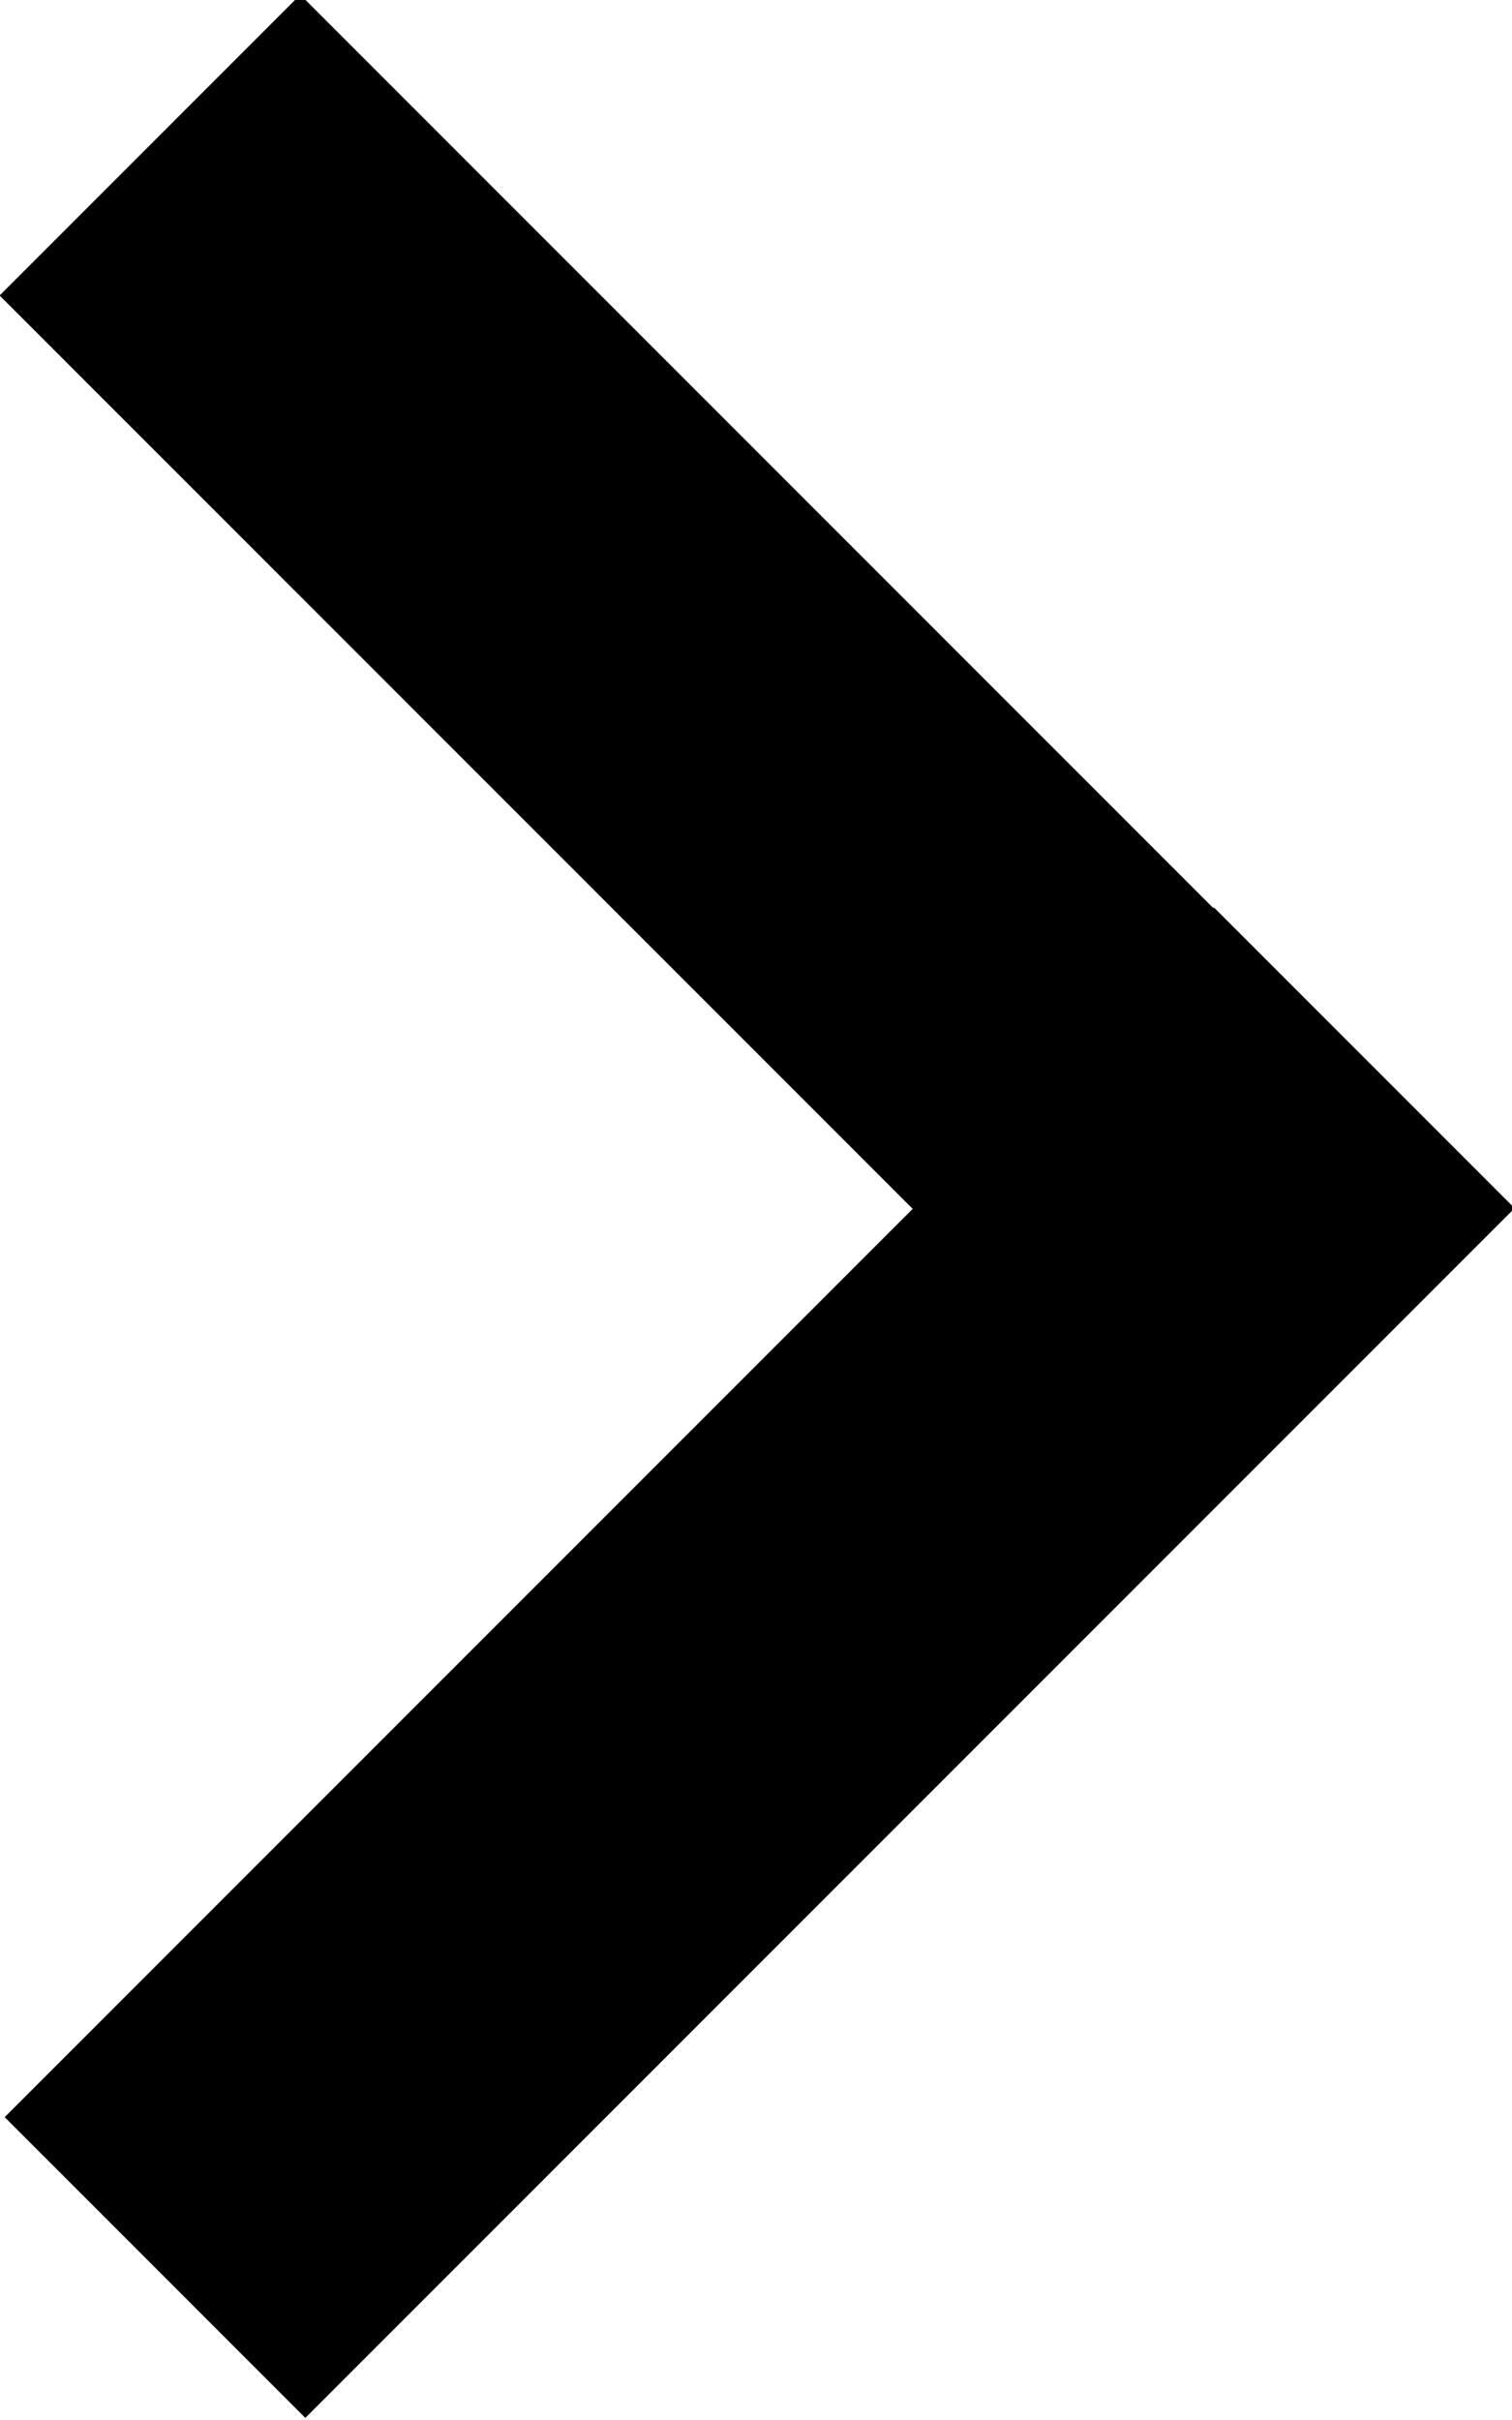
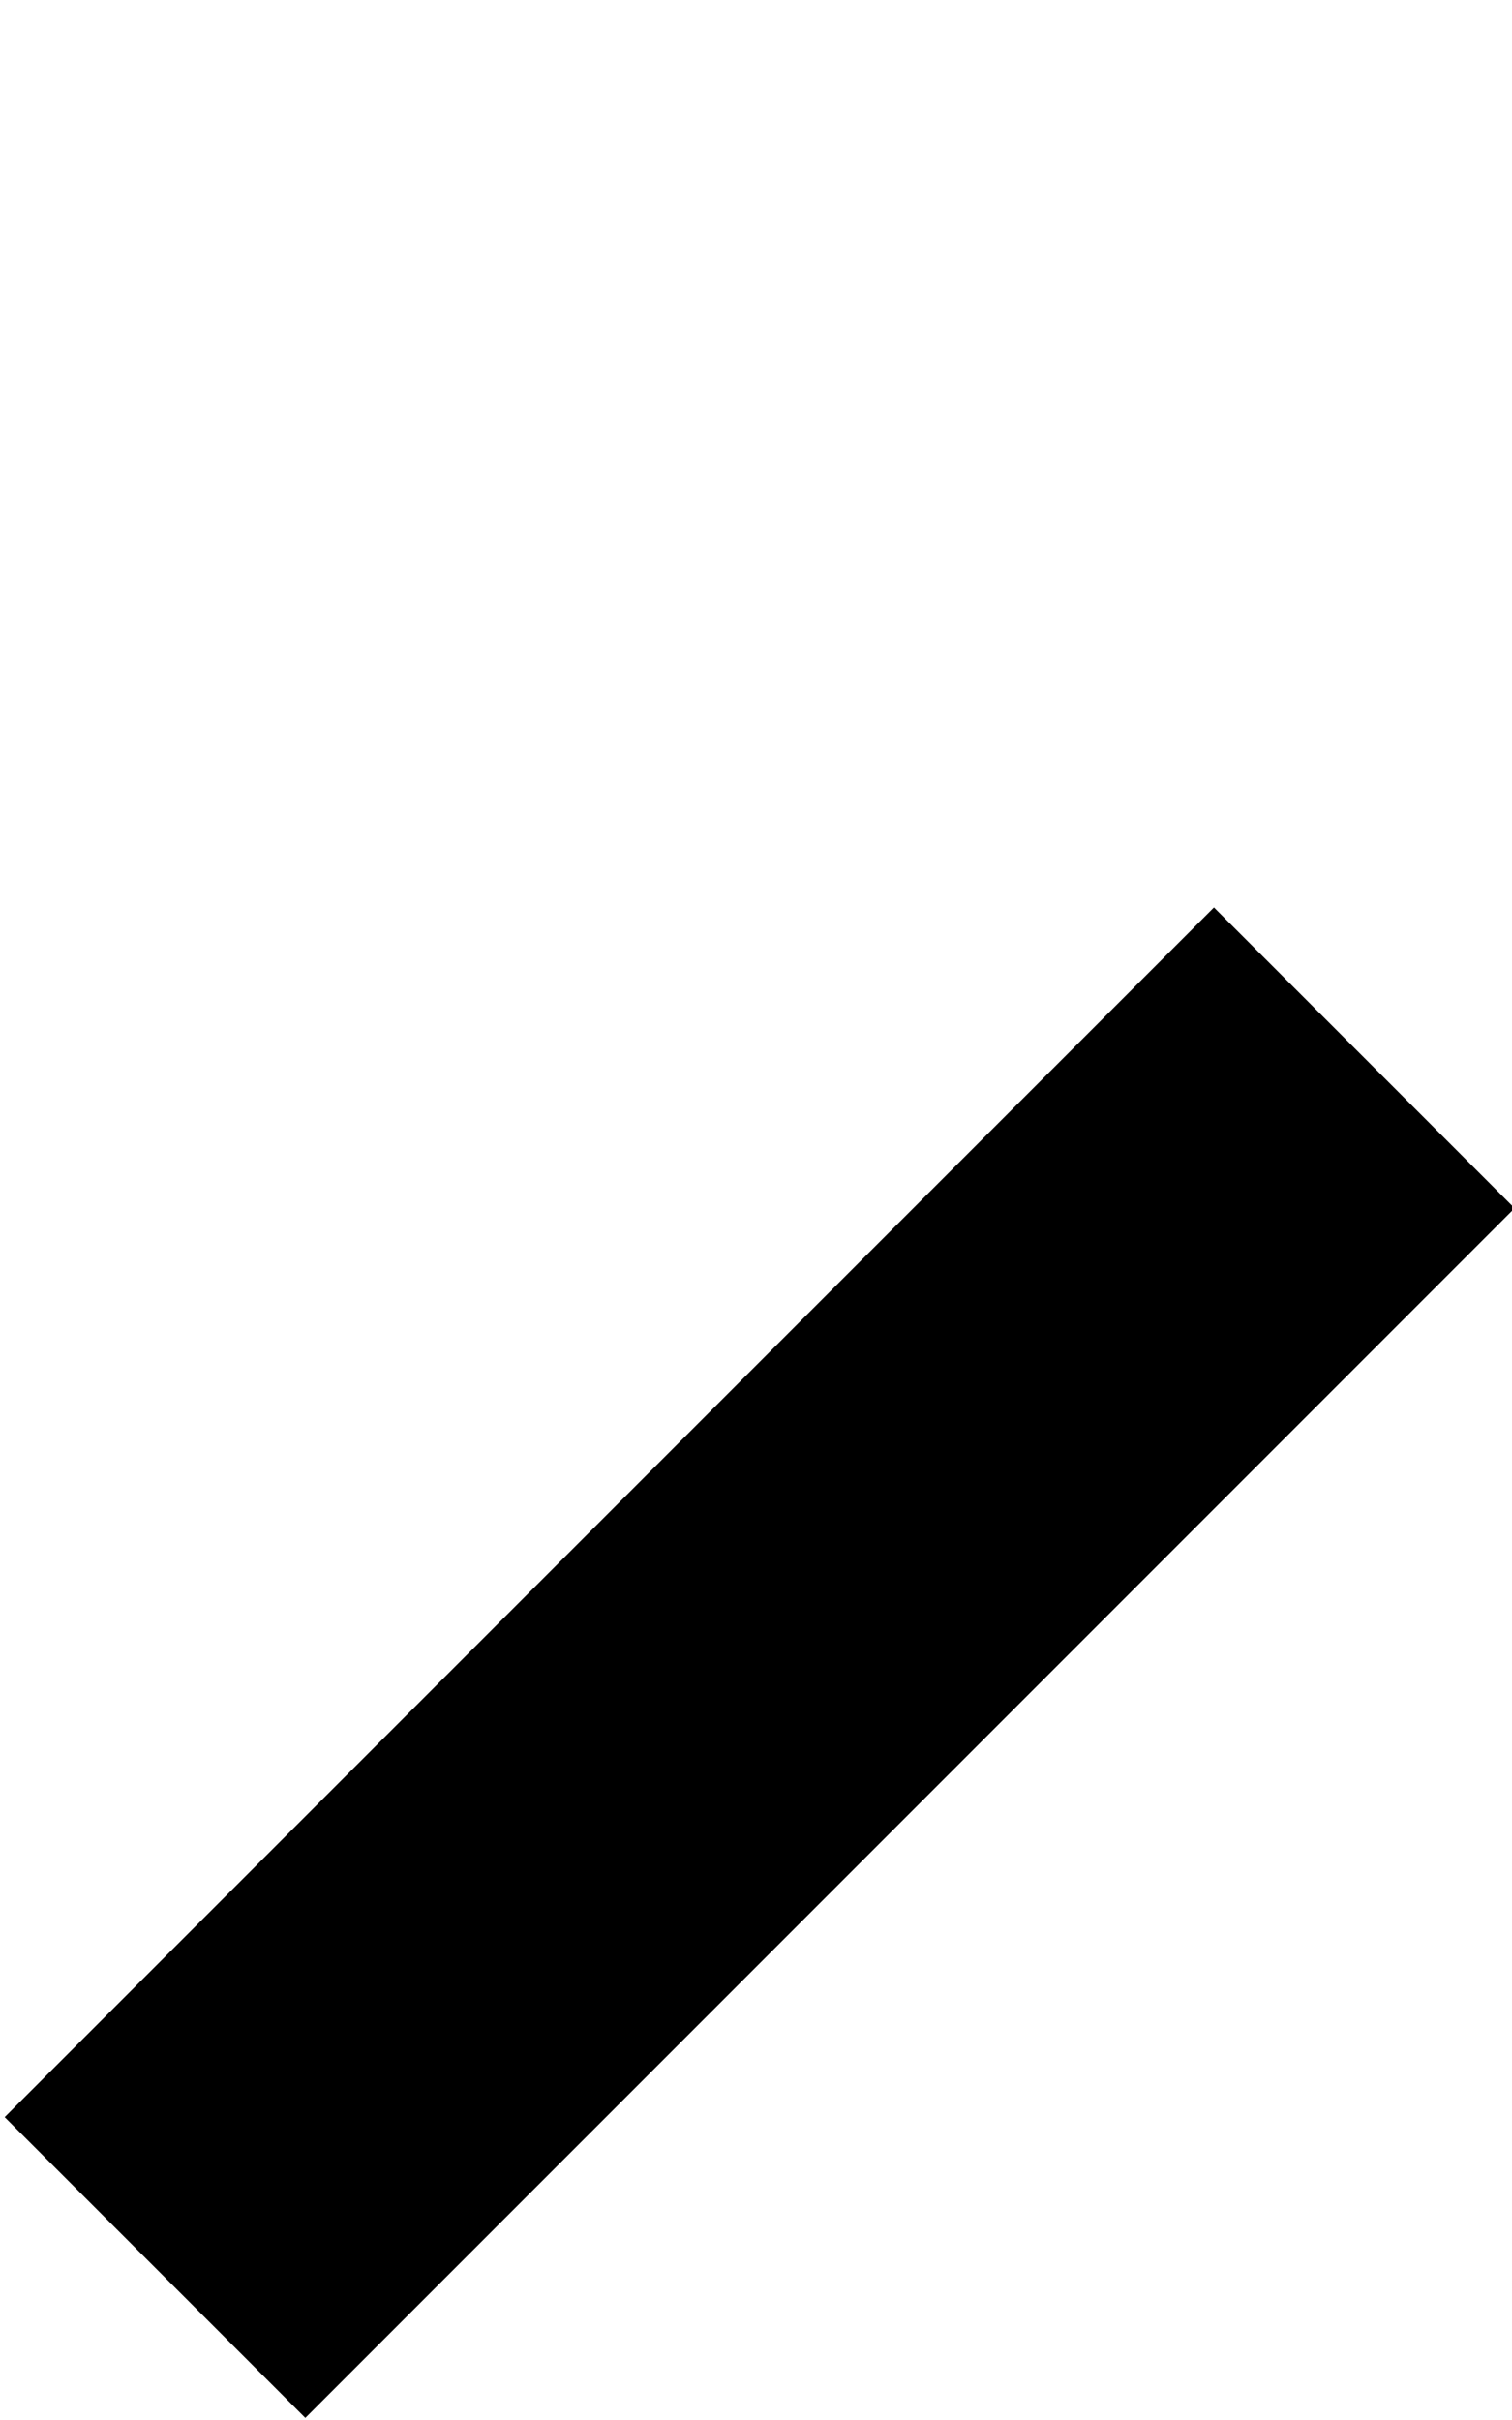
<svg xmlns="http://www.w3.org/2000/svg" version="1.1" id="레이어_1" x="0px" y="0px" viewBox="0 0 16 25.6" style="enable-background:new 0 0 16 25.6;" xml:space="preserve">
  <style type="text/css">
	.st0{fill:none;stroke:#000000;stroke-width:4;stroke-miterlimit:10;}
</style>
  <g>
-     <rect x="0.9" y="7.7" transform="matrix(0.707 0.707 -0.707 0.707 7.985 -3.308)" class="st0" width="14.1" height="0.5" />
    <rect x="0.9" y="17.3" transform="matrix(-0.707 0.707 -0.707 -0.707 26.067 24.376)" class="st0" width="14.1" height="0.5" />
  </g>
</svg>